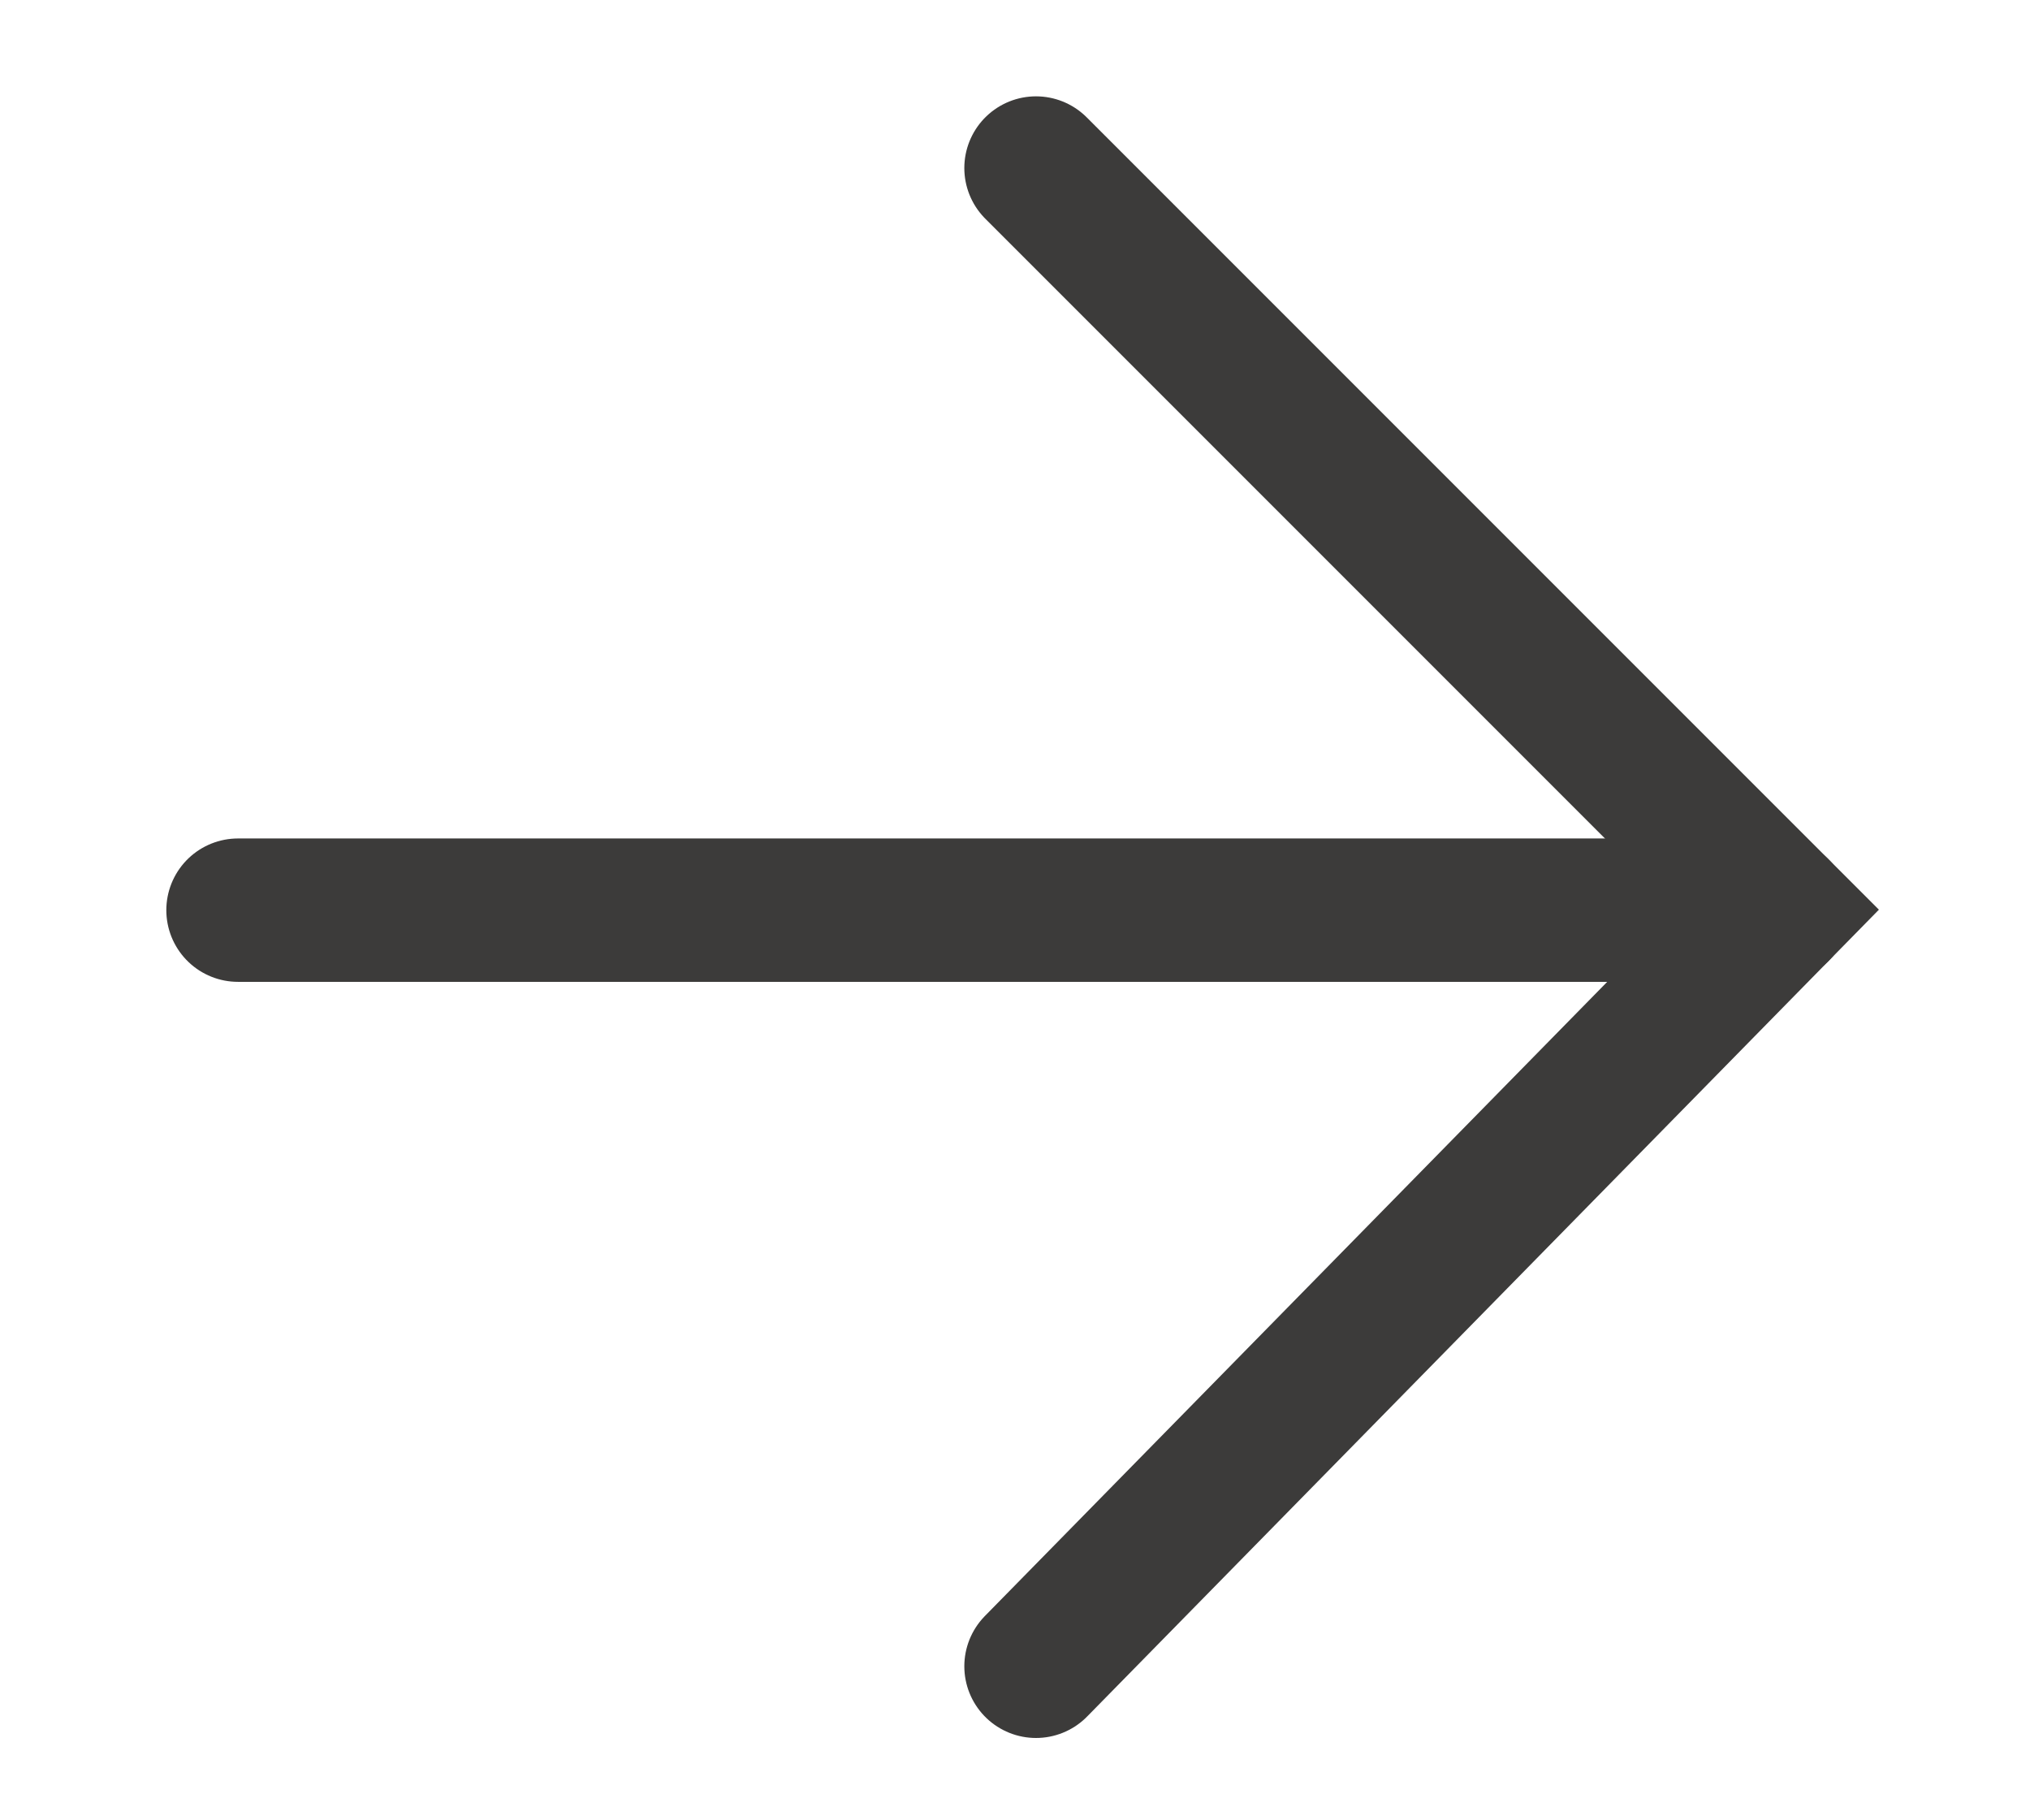
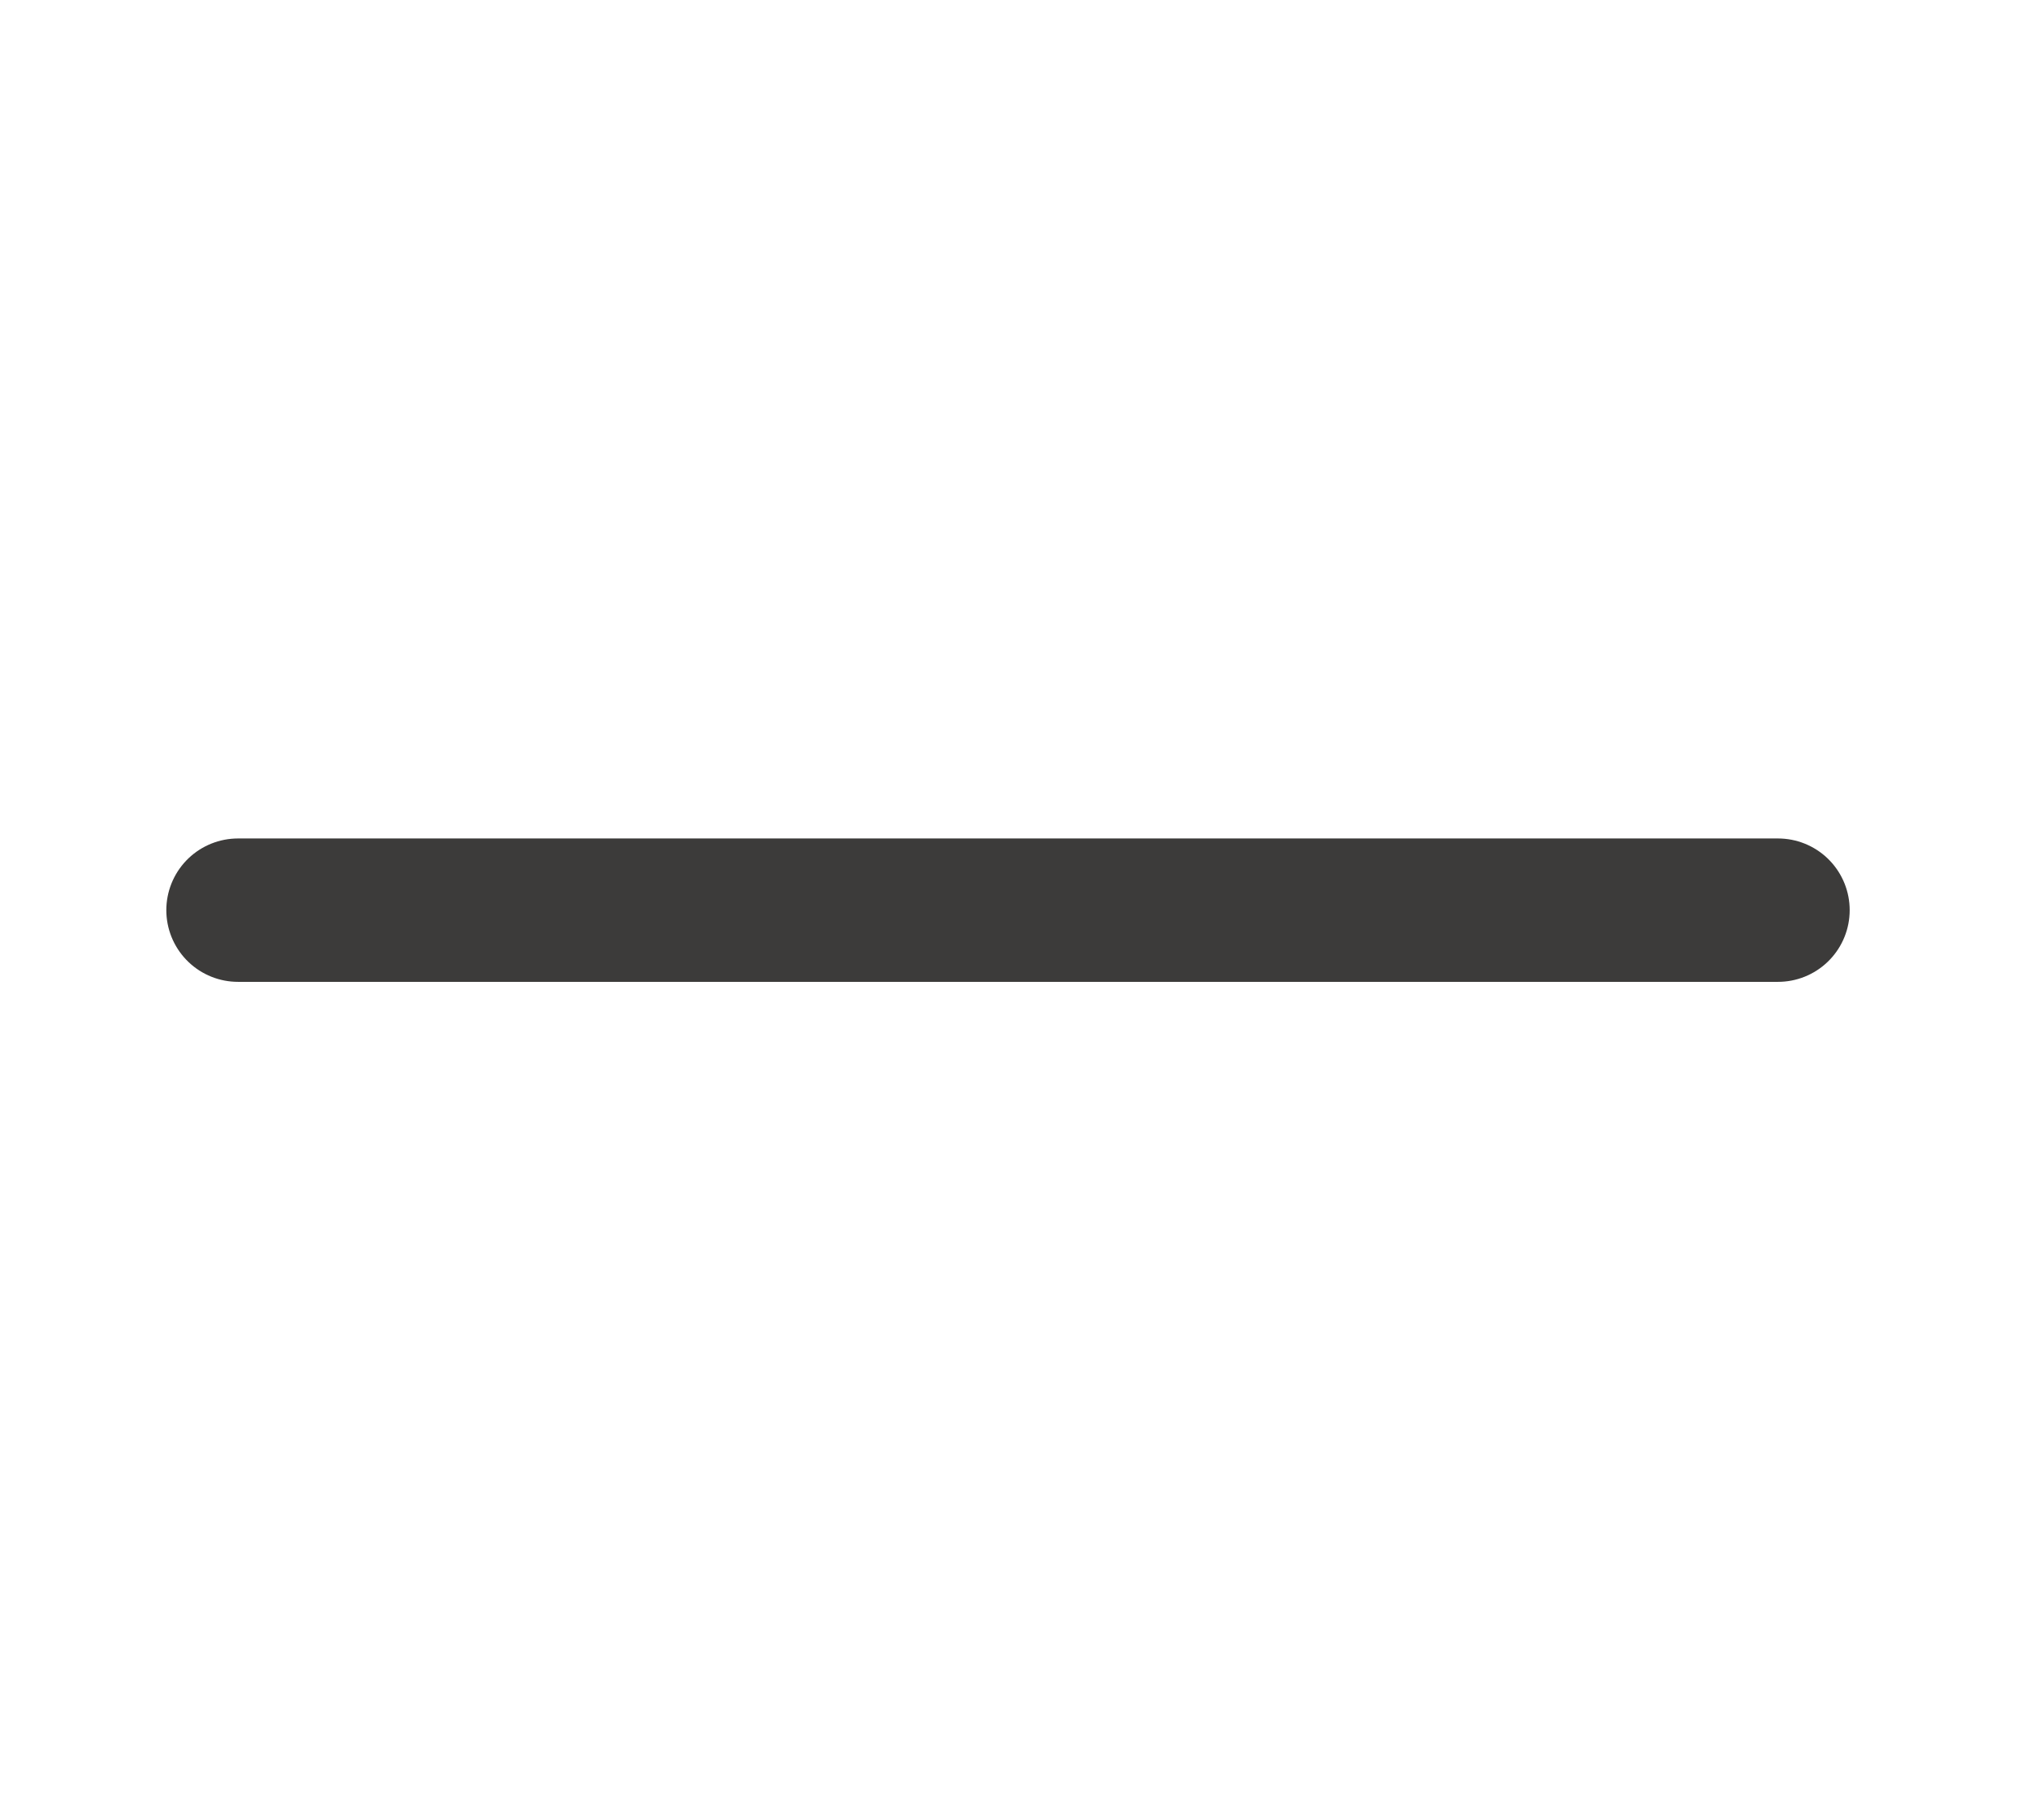
<svg xmlns="http://www.w3.org/2000/svg" version="1.1" id="Calque_1" x="0px" y="0px" viewBox="0 0 14.5 13" style="enable-background:new 0 0 14.5 13;" xml:space="preserve">
  <style type="text/css">
	.st0{fill:none;stroke:#3C3B3A;stroke-width:1.024;stroke-linecap:round;stroke-miterlimit:10;}
</style>
  <g>
    <line class="st0" x1="1.7" y1="6.5" x2="12.7" y2="6.5" />
-     <polyline class="st0" points="7.4,11.9 12.7,6.5 7.4,1.2  " />
  </g>
</svg>